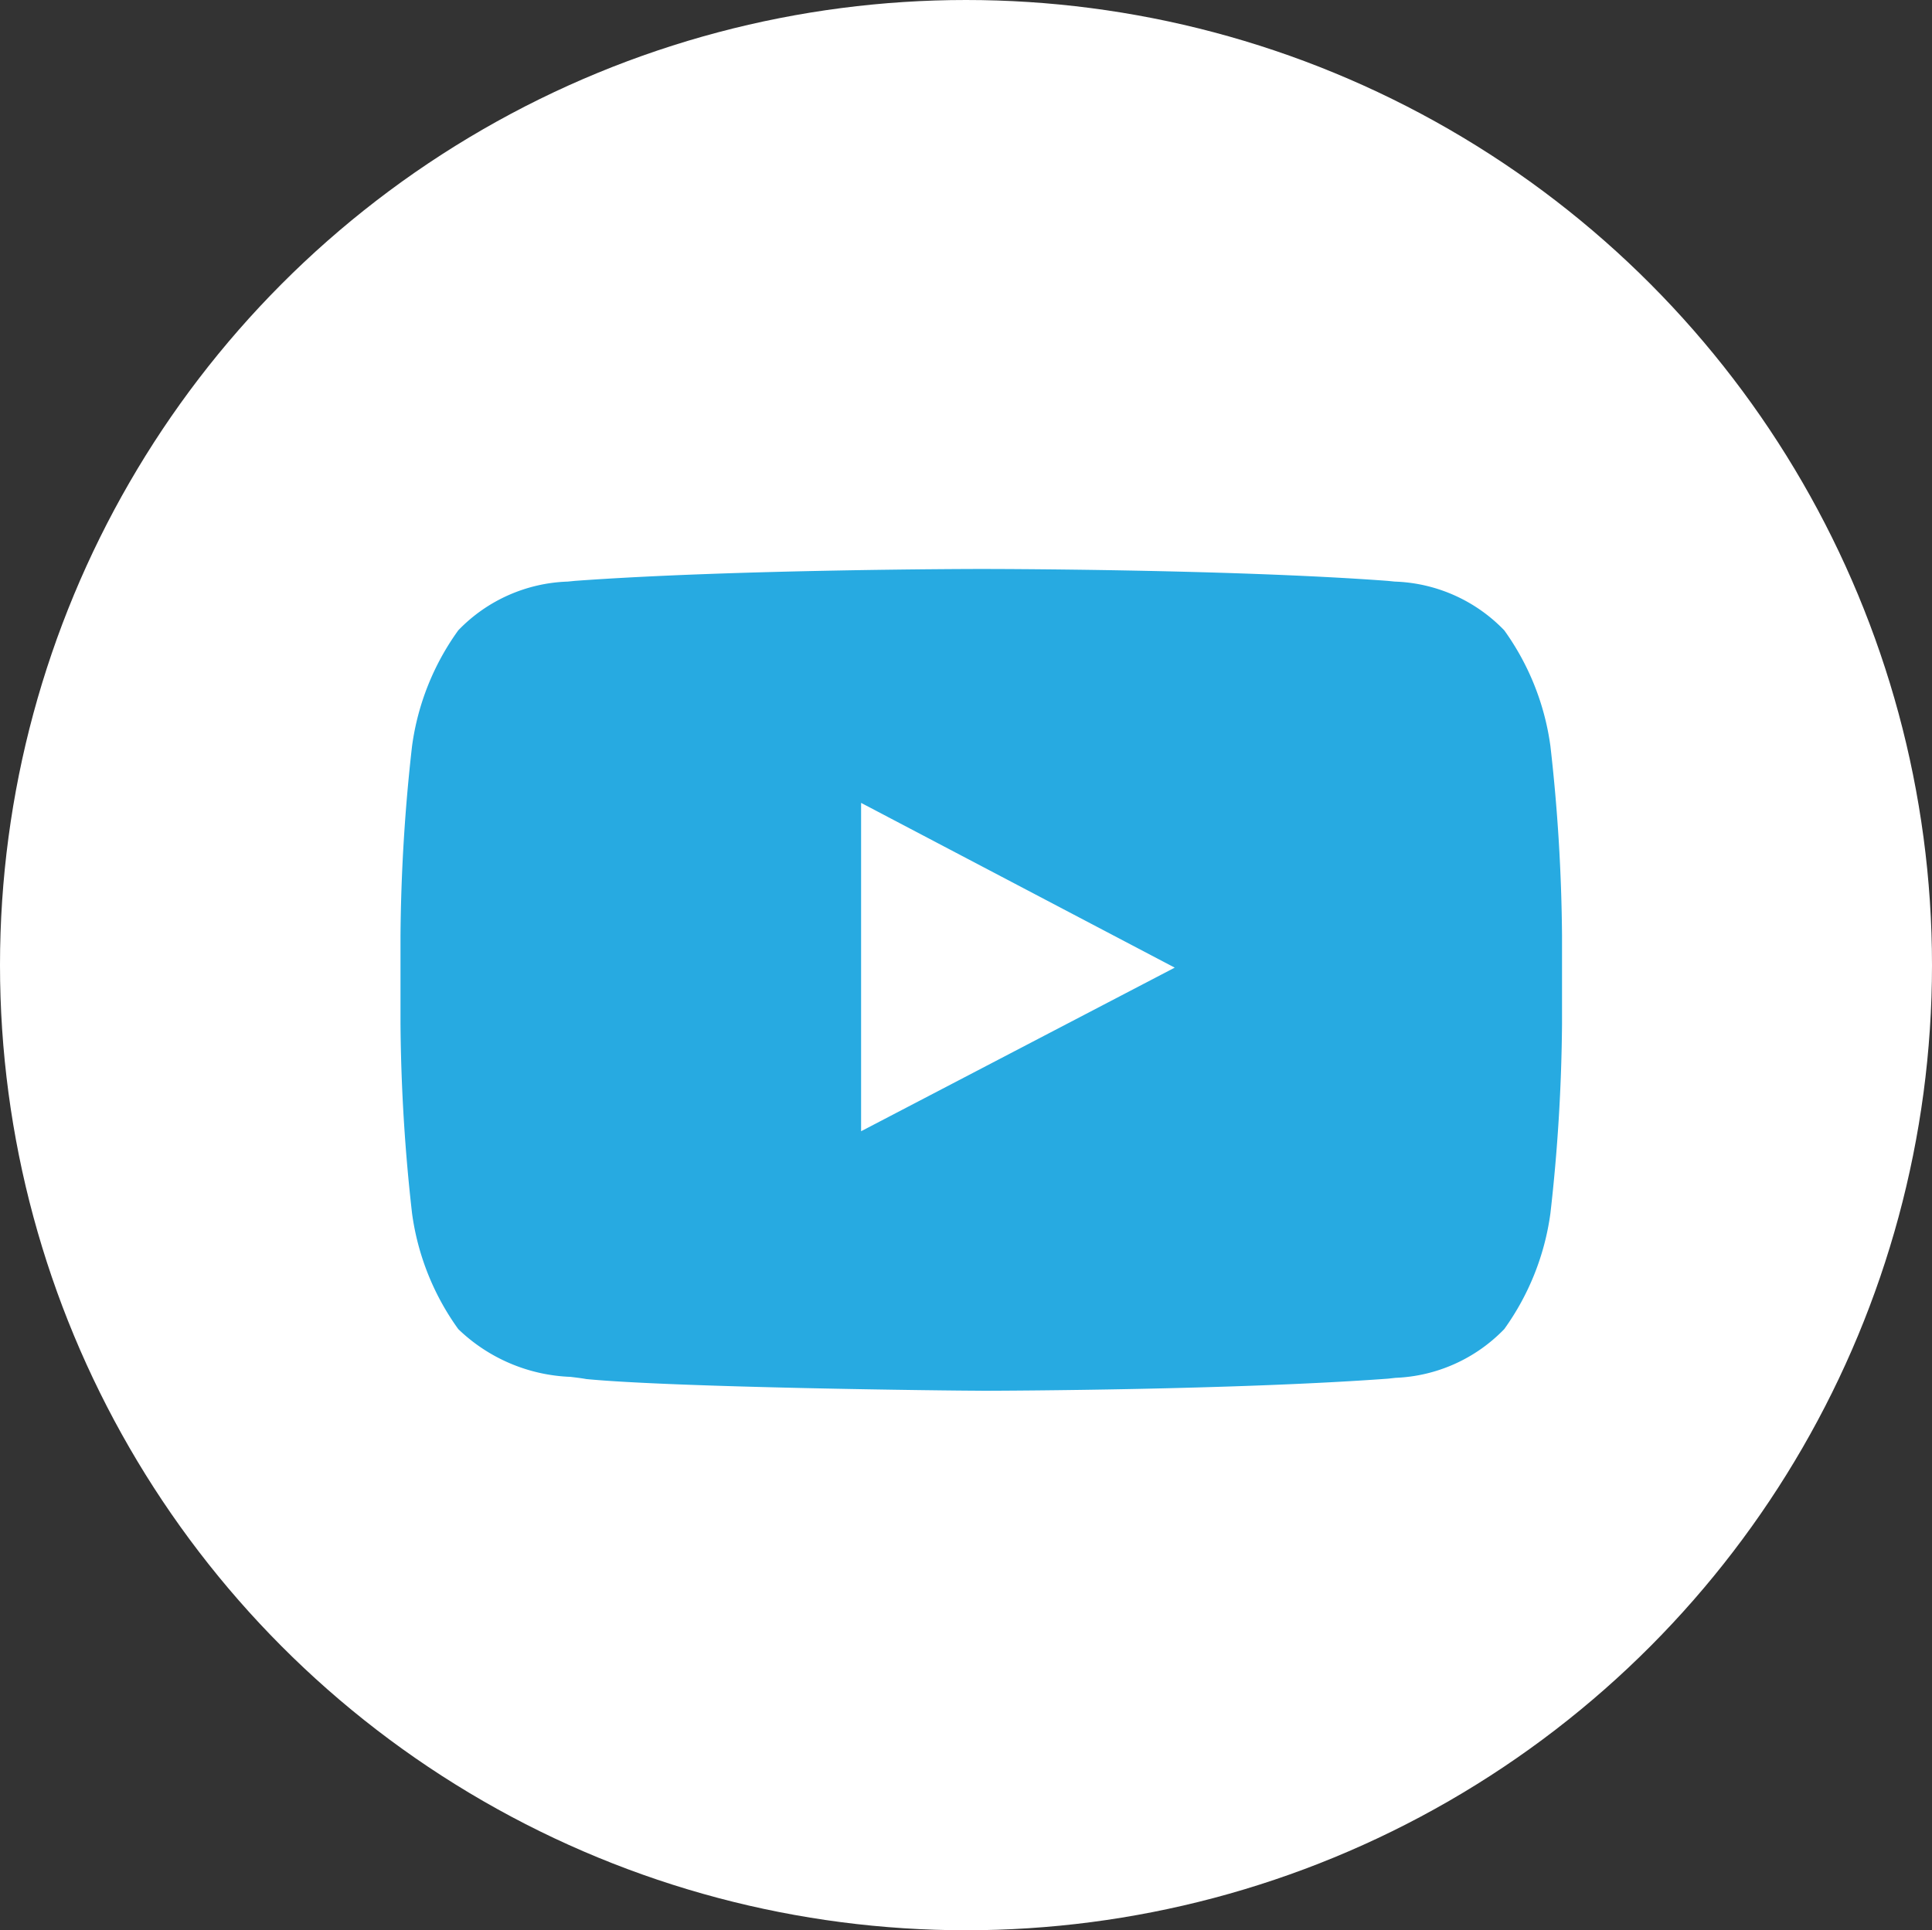
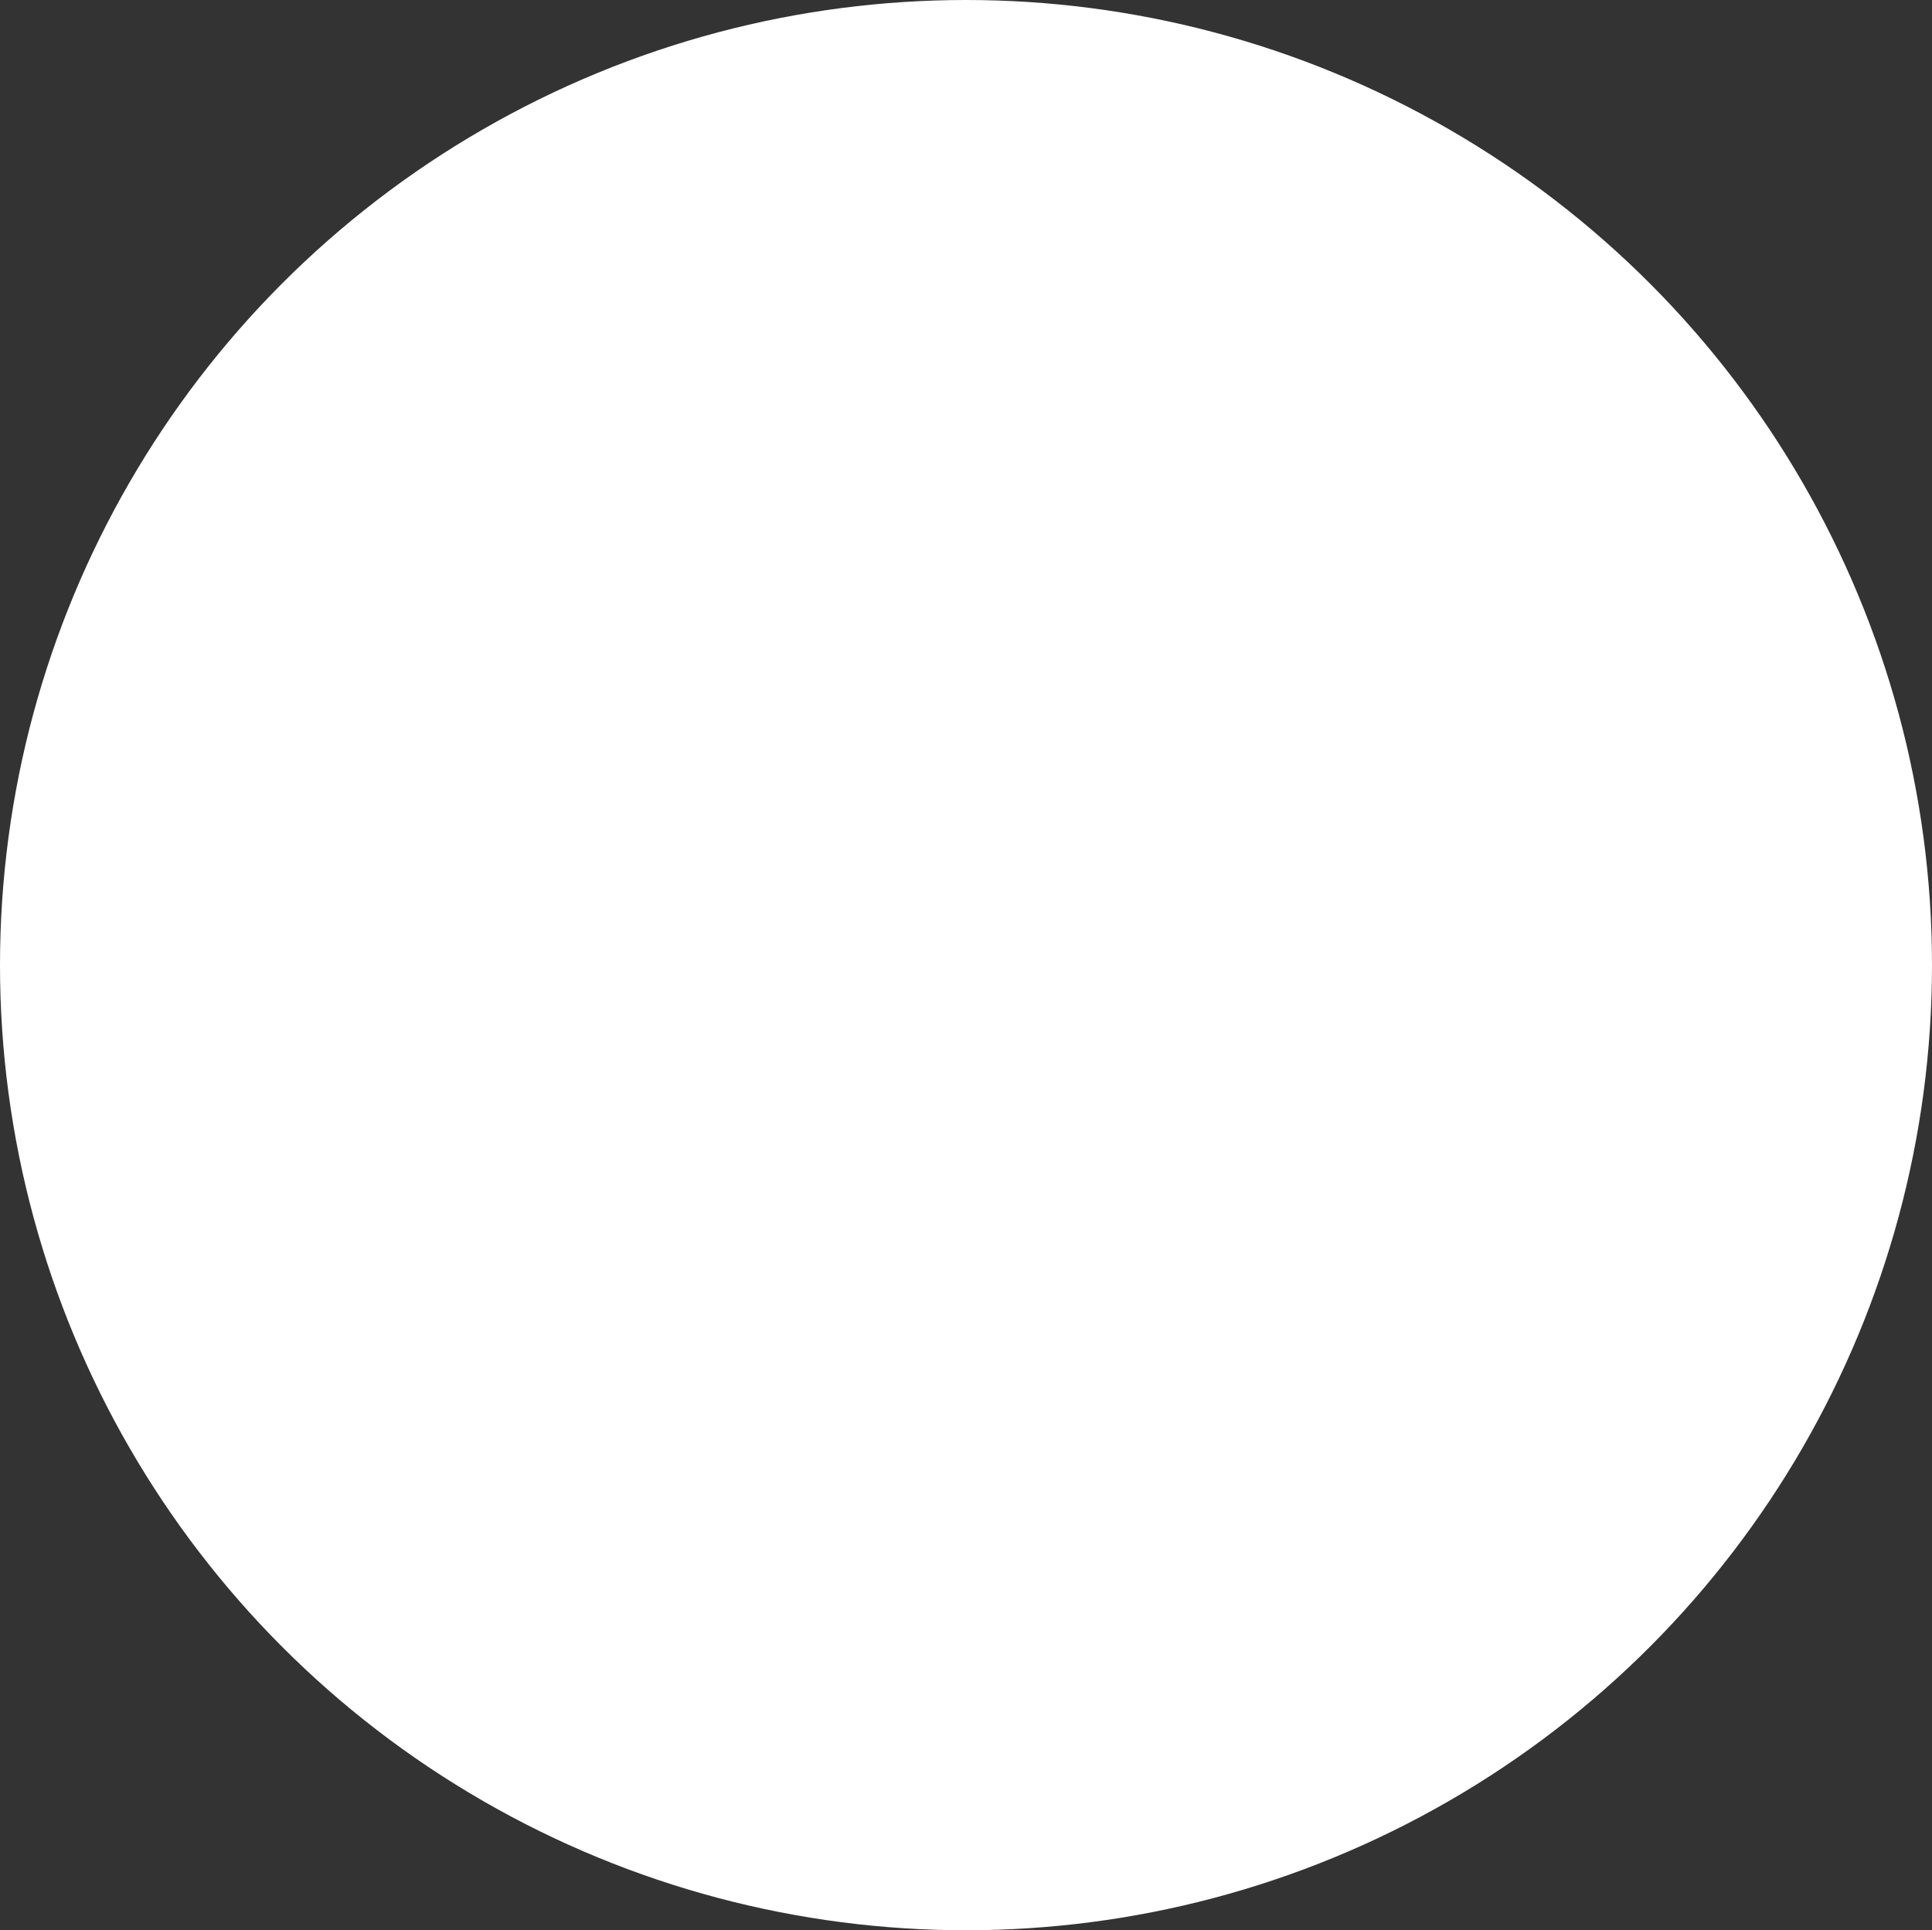
<svg xmlns="http://www.w3.org/2000/svg" width="30" height="29.98" viewBox="0 0 30 29.98">
  <rect x="0" y="0" width="30" height="29.98" fill="#333333" stroke="none" />
  <g id="Youtube" transform="translate(-2510.22 -1017.6)">
    <ellipse id="Ellipse_8_copy_10" data-name="Ellipse 8 copy 10" cx="15" cy="14.99" rx="15" ry="14.99" transform="translate(2510.22 1017.6)" fill="#fff" />
-     <path id="Youtube_copy" data-name="Youtube copy" d="M2525.454,1039.2h-.006c-.483,0-4.76-.049-6.124-.181-.07-.013-.155-.023-.244-.034a2.653,2.653,0,0,1-1.744-.742,3.988,3.988,0,0,1-.718-1.8,27.777,27.777,0,0,1-.179-2.937v-1.378a27.84,27.84,0,0,1,.179-2.938,3.985,3.985,0,0,1,.718-1.8,2.471,2.471,0,0,1,1.7-.757l.11-.011c2.494-.182,6.269-.185,6.307-.185h.008c.038,0,3.813,0,6.307.185l.11.011a2.471,2.471,0,0,1,1.7.757,4,4,0,0,1,.717,1.8,27.741,27.741,0,0,1,.18,2.939v1.378a27.731,27.731,0,0,1-.18,2.936,4,4,0,0,1-.717,1.8,2.482,2.482,0,0,1-1.688.757l-.118.013c-2.39.175-5.913.187-6.307.188Zm-1.863-9.13,0,5.1,4.87-2.541-4.872-2.56Z" fill="#27aae1" />
  </g>
</svg>